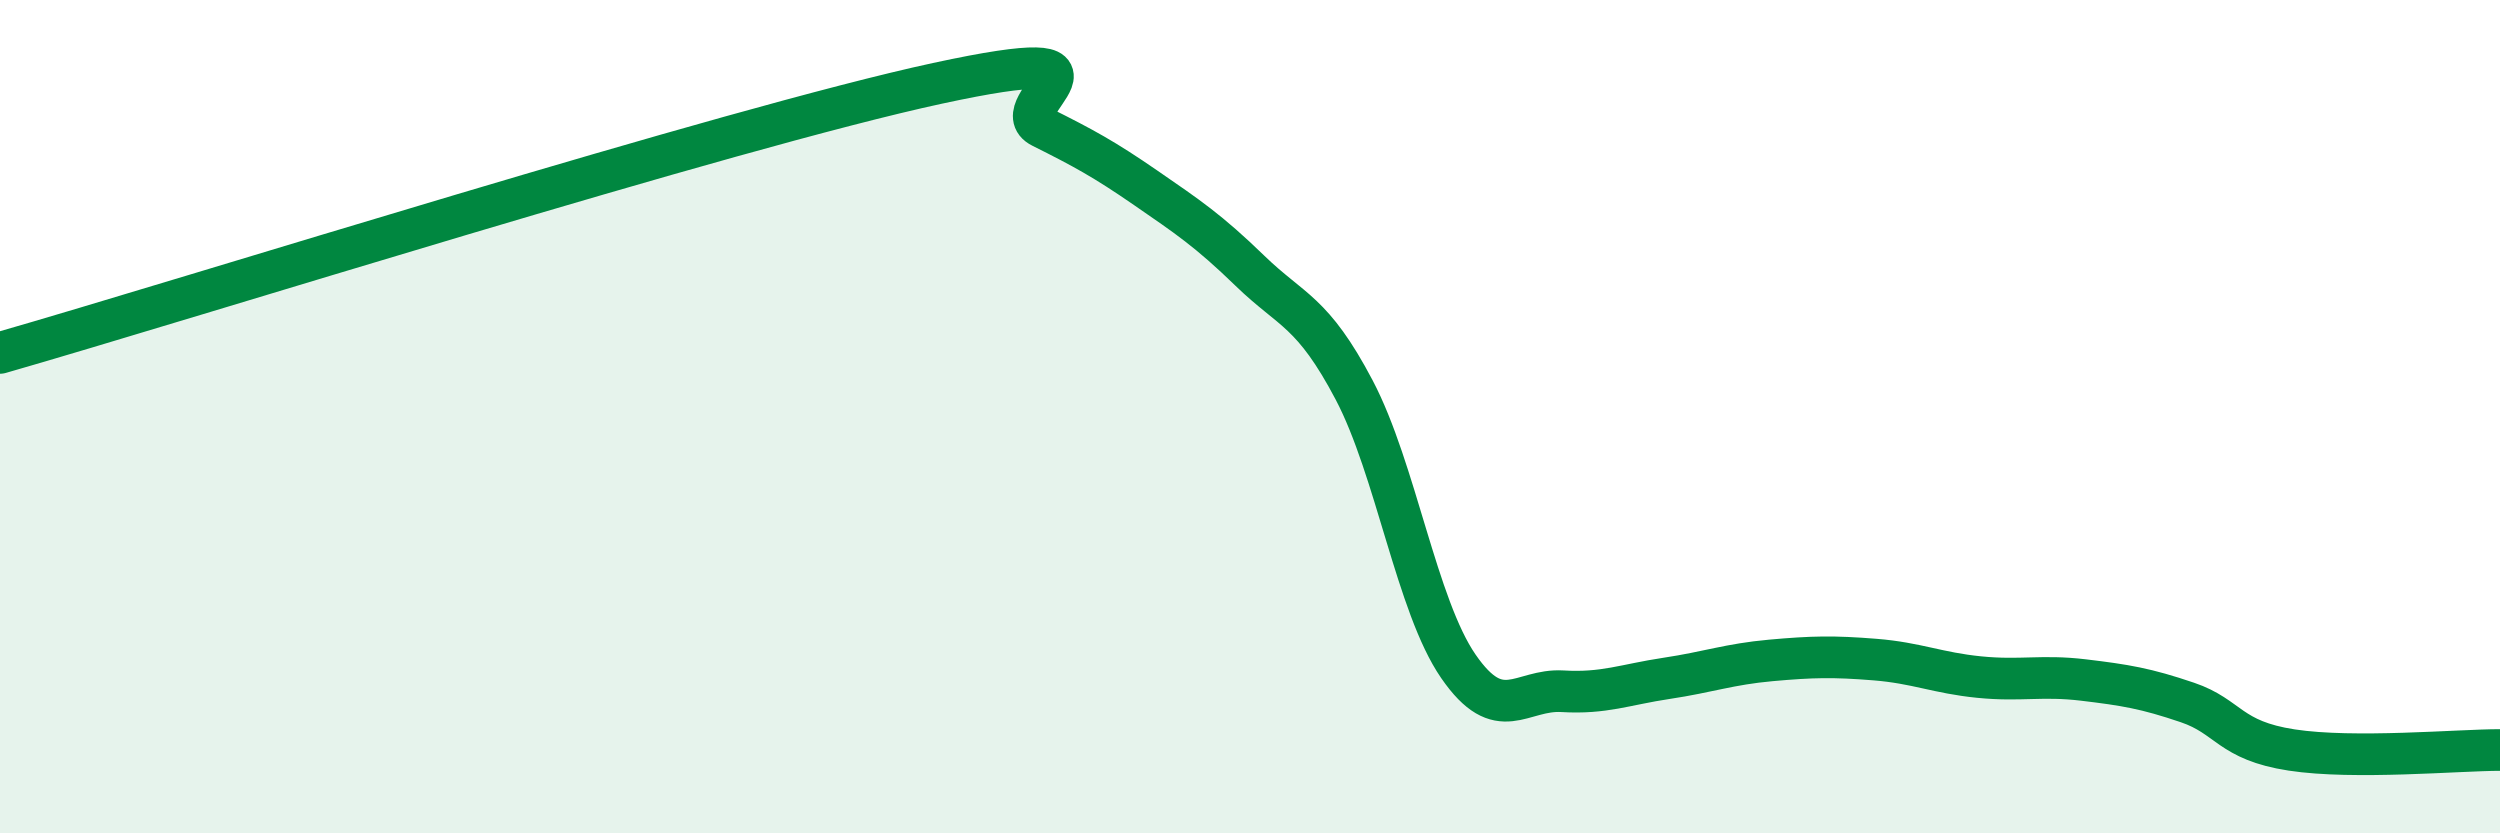
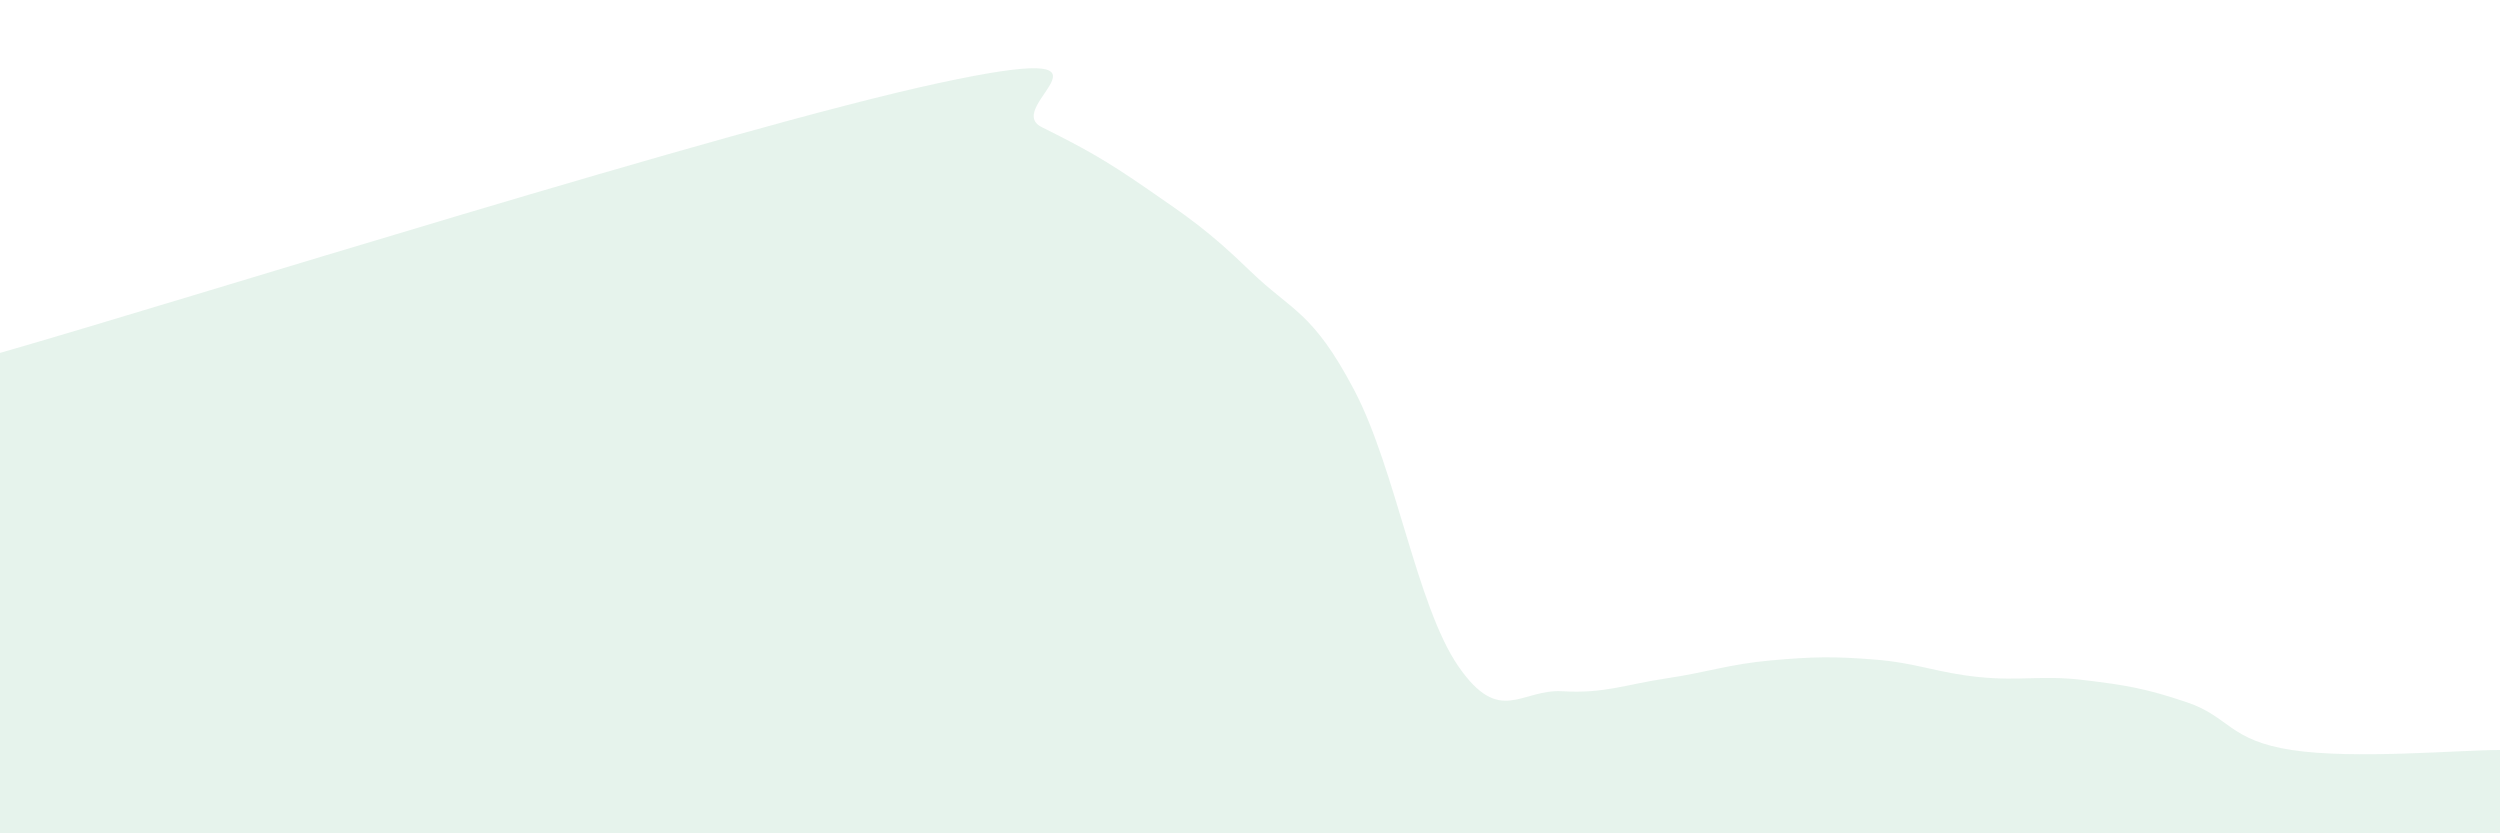
<svg xmlns="http://www.w3.org/2000/svg" width="60" height="20" viewBox="0 0 60 20">
  <path d="M 0,8.47 C 4.5,7.18 17.5,3.08 22.5,2 C 27.5,0.92 24,2.55 25,3.05 C 26,3.55 26.5,3.82 27.5,4.51 C 28.5,5.2 29,5.53 30,6.5 C 31,7.47 31.5,7.46 32.5,9.36 C 33.5,11.26 34,14.54 35,15.99 C 36,17.44 36.5,16.53 37.5,16.59 C 38.5,16.65 39,16.43 40,16.28 C 41,16.13 41.5,15.94 42.5,15.85 C 43.5,15.76 44,15.75 45,15.83 C 46,15.91 46.5,16.15 47.5,16.25 C 48.5,16.35 49,16.2 50,16.32 C 51,16.44 51.5,16.52 52.5,16.86 C 53.5,17.2 53.5,17.77 55,18 C 56.5,18.23 59,18 60,18L60 20L0 20Z" fill="#008740" opacity="0.1" stroke-linecap="round" stroke-linejoin="round" />
-   <path d="M 0,8.47 C 4.5,7.18 17.5,3.08 22.5,2 C 27.5,0.92 24,2.55 25,3.05 C 26,3.55 26.5,3.82 27.5,4.51 C 28.5,5.2 29,5.53 30,6.5 C 31,7.47 31.5,7.46 32.5,9.36 C 33.5,11.26 34,14.54 35,15.99 C 36,17.44 36.5,16.53 37.5,16.59 C 38.5,16.65 39,16.43 40,16.28 C 41,16.13 41.5,15.94 42.5,15.85 C 43.5,15.76 44,15.75 45,15.83 C 46,15.91 46.5,16.15 47.5,16.25 C 48.5,16.35 49,16.2 50,16.32 C 51,16.44 51.5,16.52 52.5,16.86 C 53.5,17.2 53.5,17.77 55,18 C 56.5,18.23 59,18 60,18" stroke="#008740" stroke-width="1" fill="none" stroke-linecap="round" stroke-linejoin="round" />
</svg>